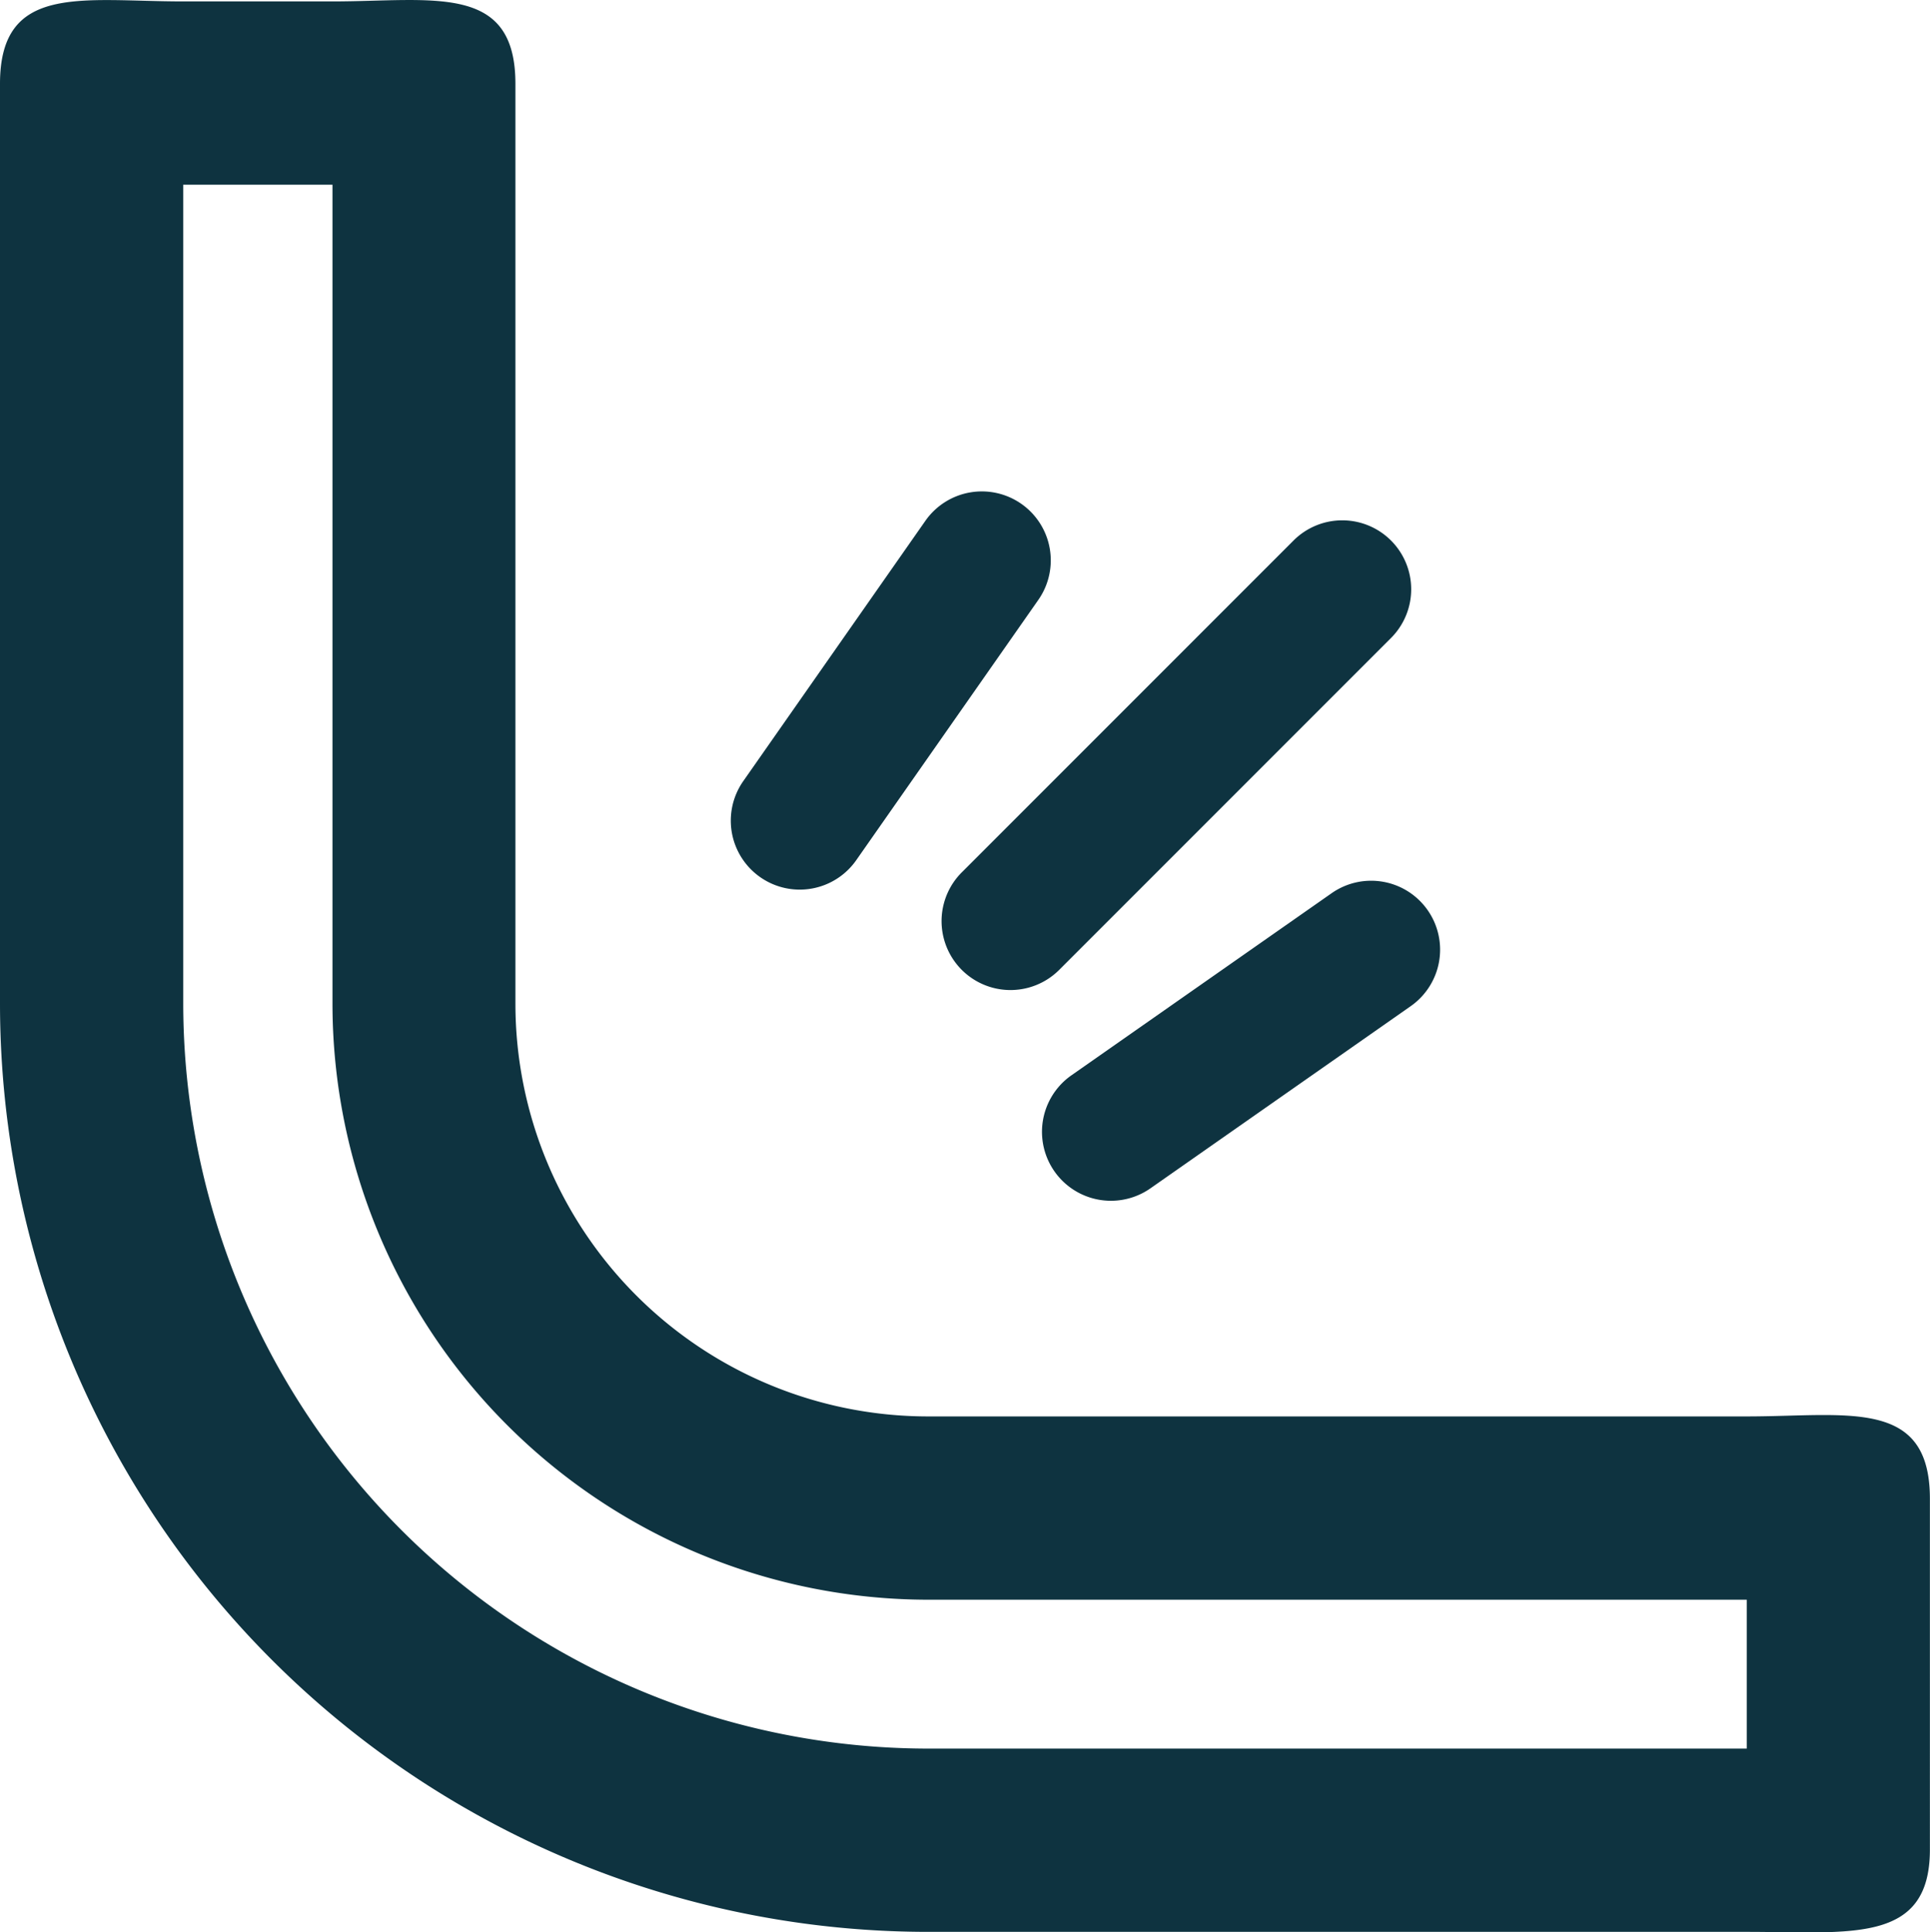
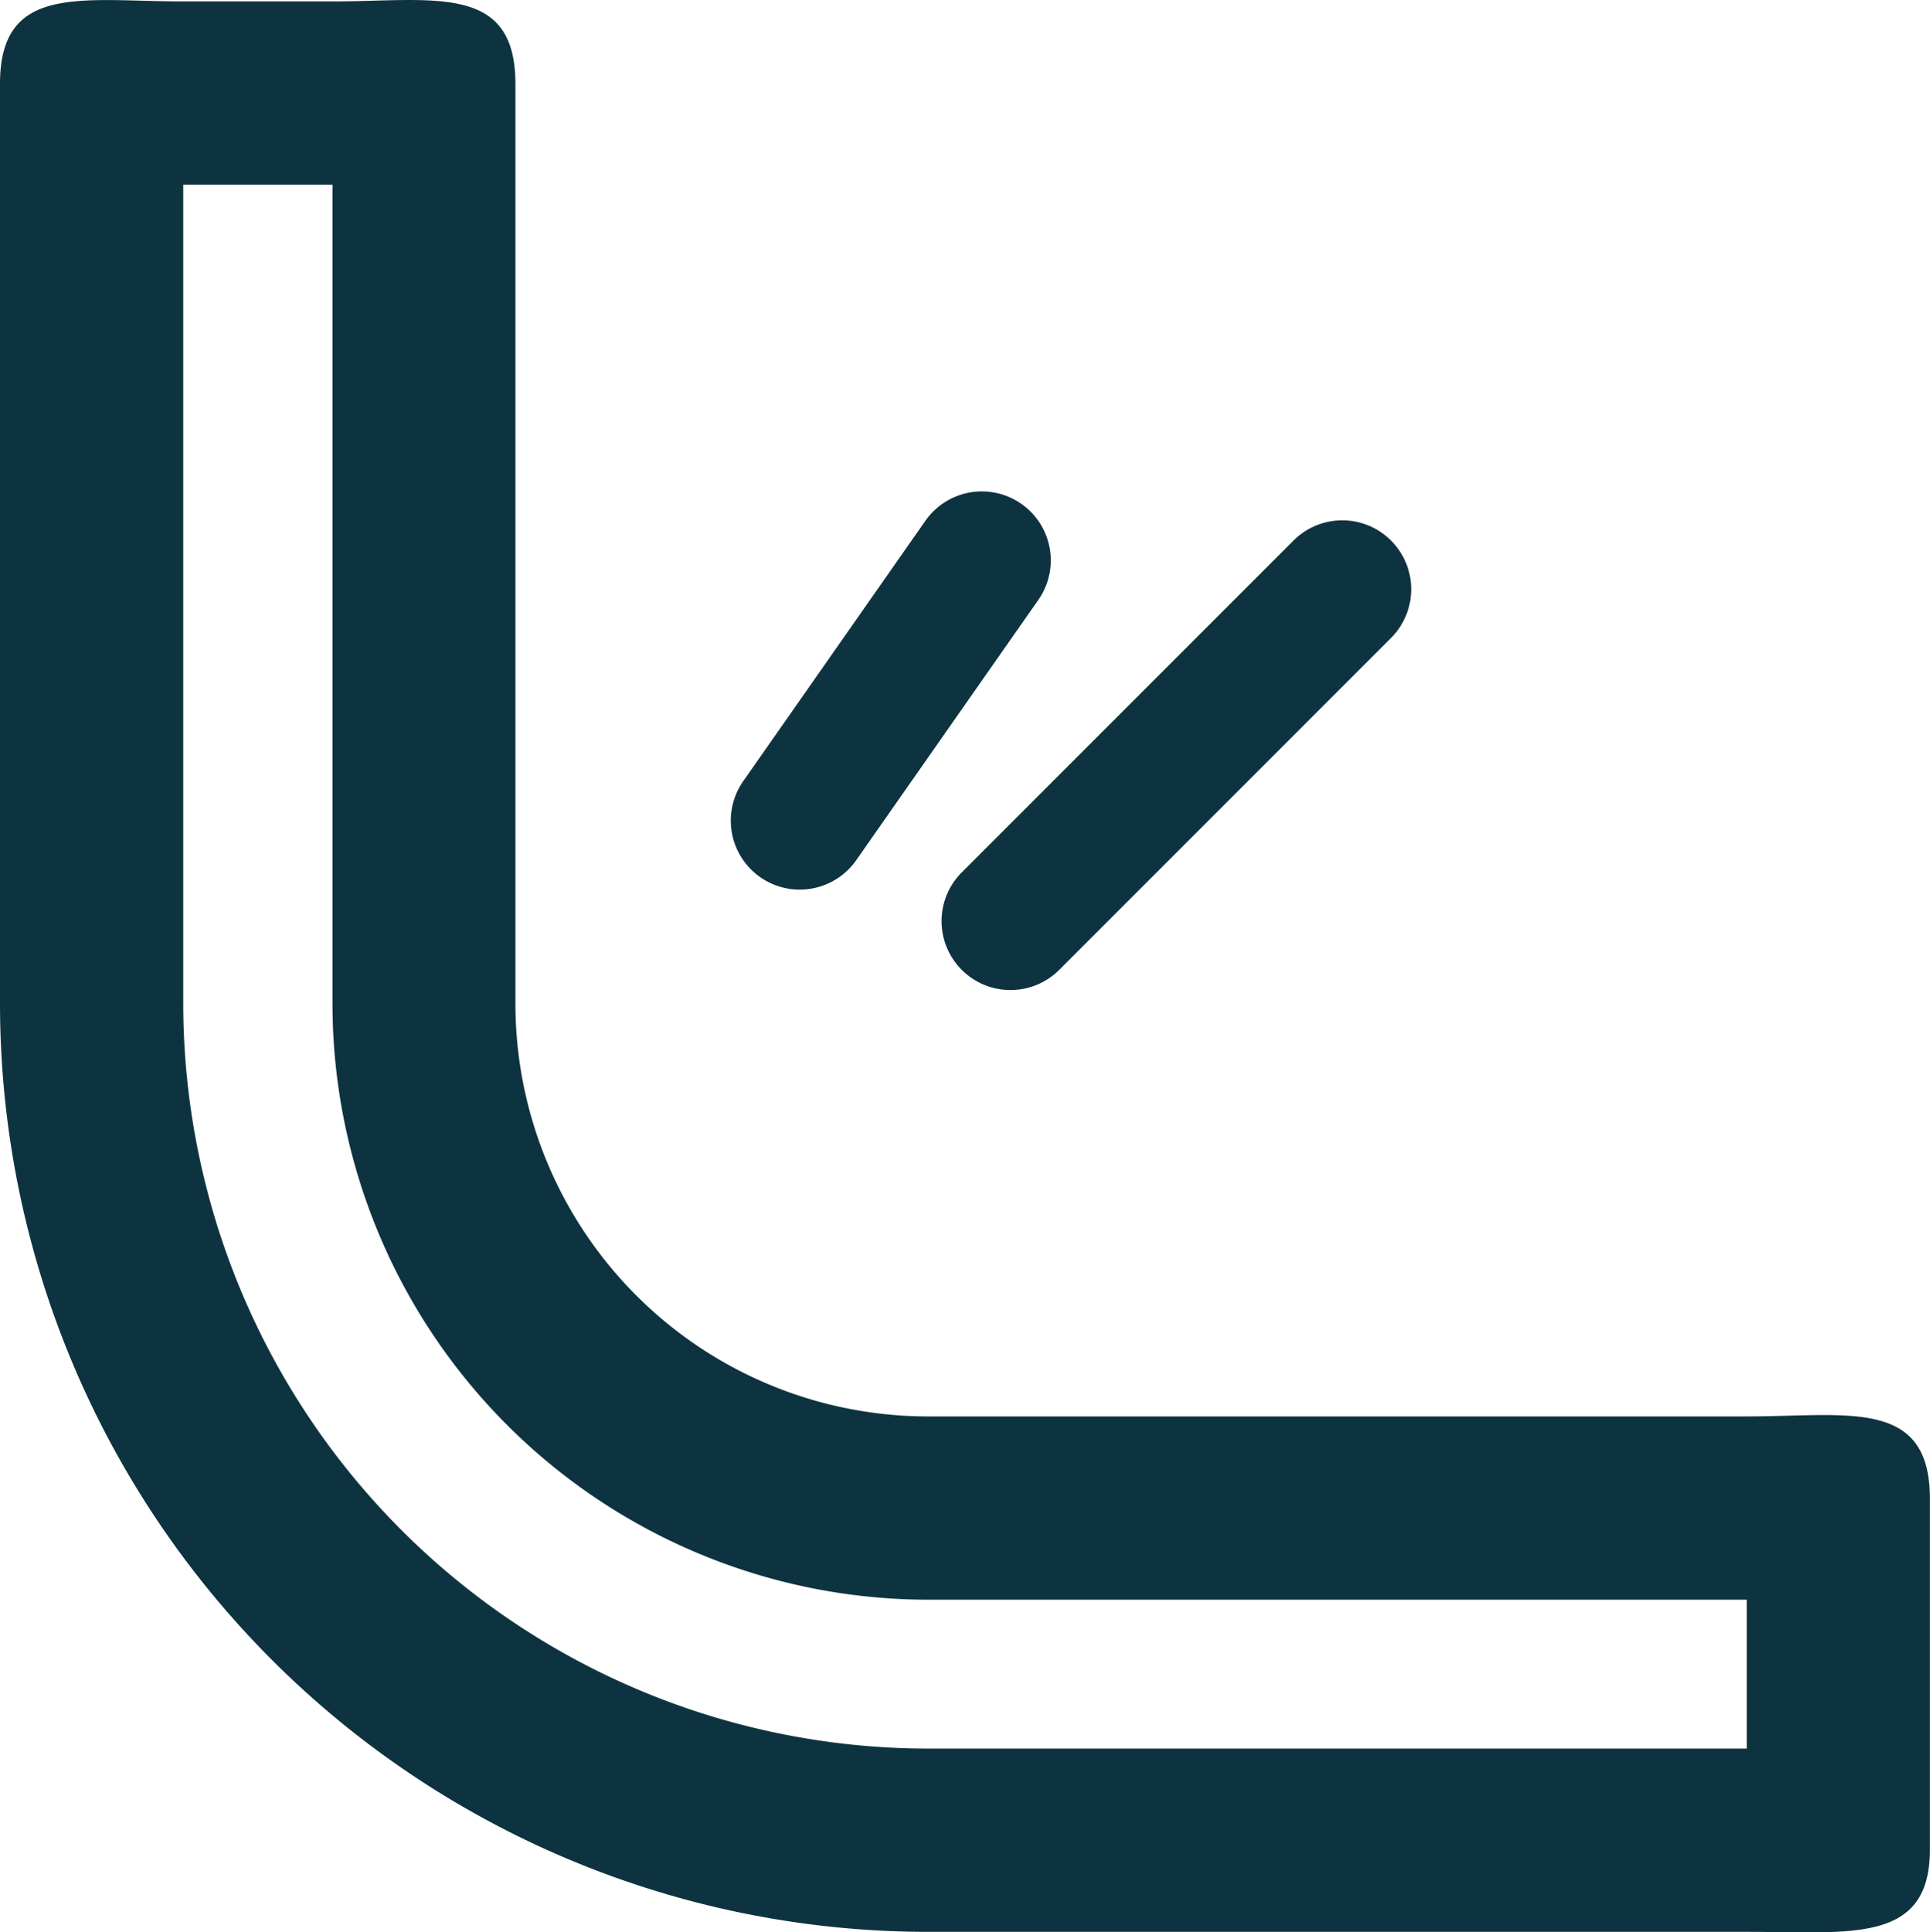
<svg xmlns="http://www.w3.org/2000/svg" width="19.127" height="19.146" viewBox="0 0 19.127 19.146">
  <g id="Group_1558" data-name="Group 1558" transform="translate(-578 -2013.986)">
    <path id="Subtraction_2" data-name="Subtraction 2" d="M15.511,15.511V14.036H7.395a5.909,5.909,0,0,1-5.9-5.9V.016H.016V8.133a7.387,7.387,0,0,0,7.378,7.378h8.117m0,1.816H7.395A9.2,9.2,0,0,1-1.8,8.133V-.984c0-1,.813-.816,1.816-.816H1.492c1,0,1.816-.187,1.816.816V8.133a4.091,4.091,0,0,0,4.086,4.087h8.116c1,0,1.816-.187,1.816.815V16.51C17.327,17.451,16.538,17.327,15.511,17.327Z" transform="translate(579.8 2015.8)" fill="#0e3340" />
    <g id="Group_1551" data-name="Group 1551" transform="translate(589.396 2026.706) rotate(-135)">
-       <path id="Line_38" data-name="Line 38" d="M.683,4.513A.683.683,0,0,1,0,3.83V.683a.683.683,0,0,1,1.366,0V3.83A.683.683,0,0,1,.683,4.513Z" transform="matrix(0.985, 0.174, -0.174, 0.985, 0.784, 0)" fill="#0e3340" />
      <path id="Path_1417" data-name="Path 1417" d="M.683,6.016A.683.683,0,0,1,0,5.333V.683a.683.683,0,0,1,1.366,0v4.65A.683.683,0,0,1,.683,6.016Z" transform="translate(2.835 0.881)" fill="#0e3340" />
-       <path id="Line_39" data-name="Line 39" d="M.683,4.513A.683.683,0,0,1,0,3.83V.683a.683.683,0,1,1,1.366,0V3.83A.683.683,0,0,1,.683,4.513Z" transform="matrix(0.985, -0.174, 0.174, 0.985, 4.907, 0.237)" fill="#0e3340" />
+       <path id="Line_39" data-name="Line 39" d="M.683,4.513A.683.683,0,0,1,0,3.83V.683a.683.683,0,1,1,1.366,0V3.83A.683.683,0,0,1,.683,4.513" transform="matrix(0.985, -0.174, 0.174, 0.985, 4.907, 0.237)" fill="#0e3340" />
    </g>
  </g>
</svg>